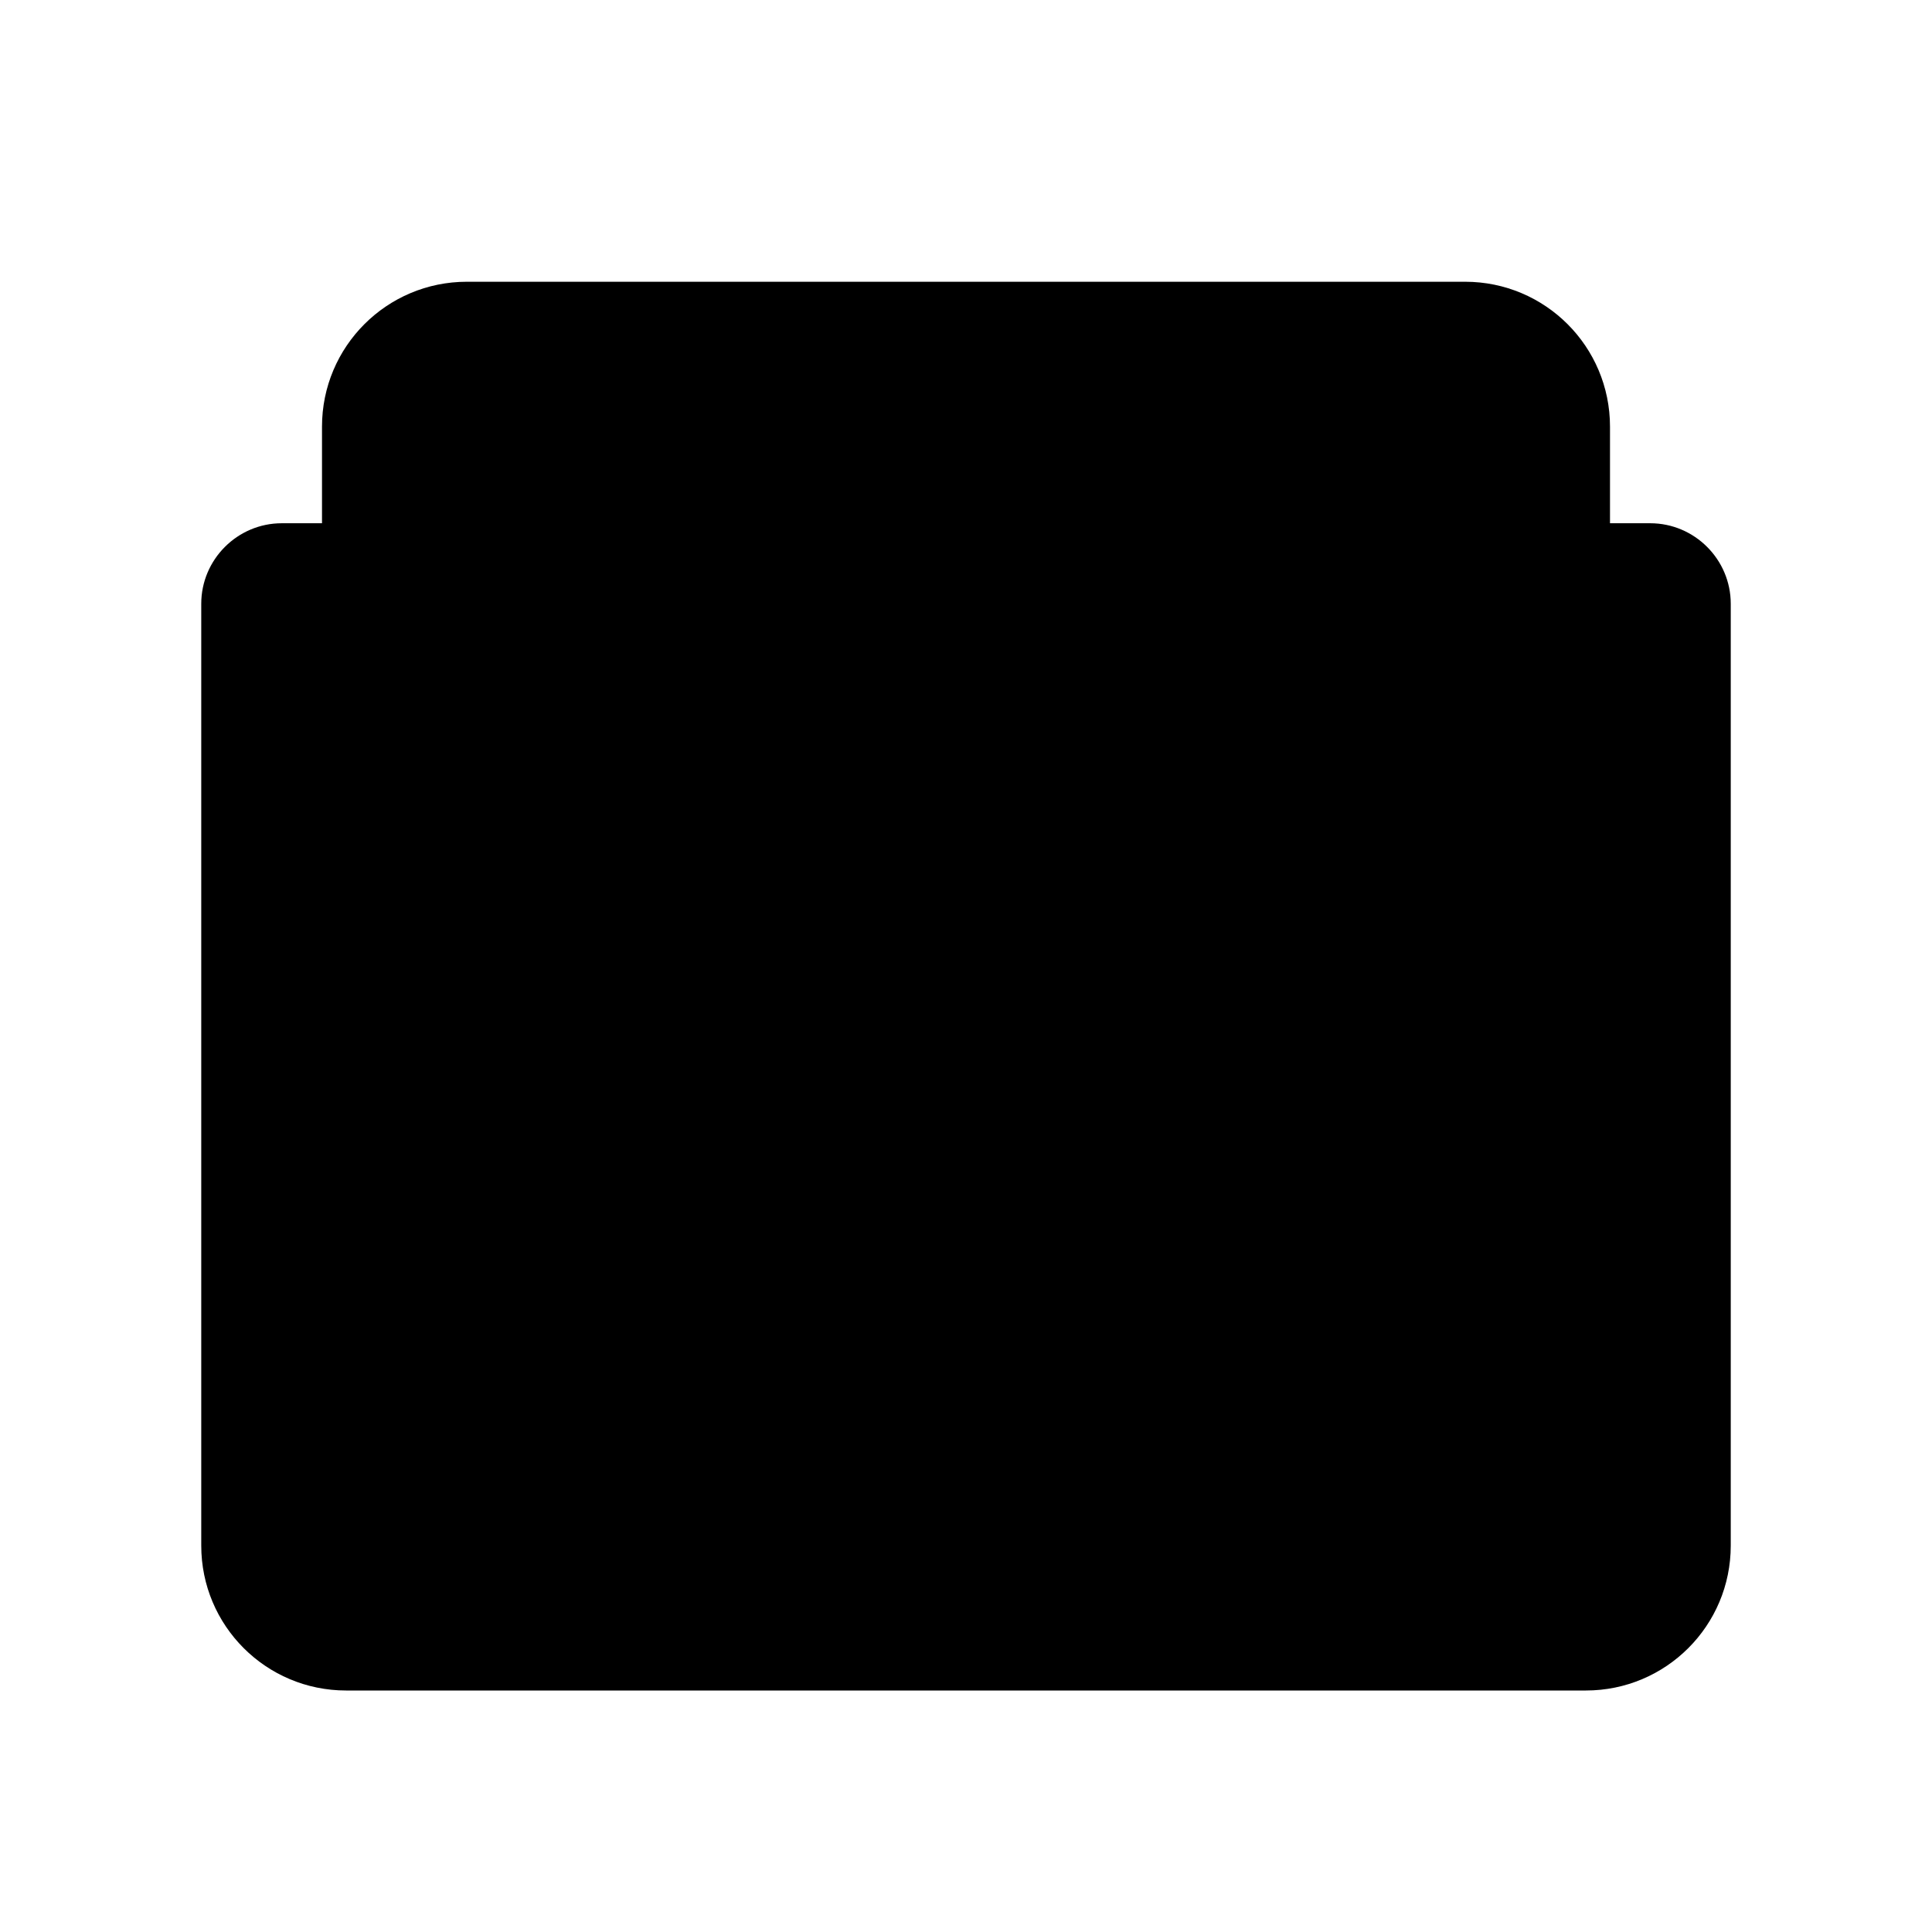
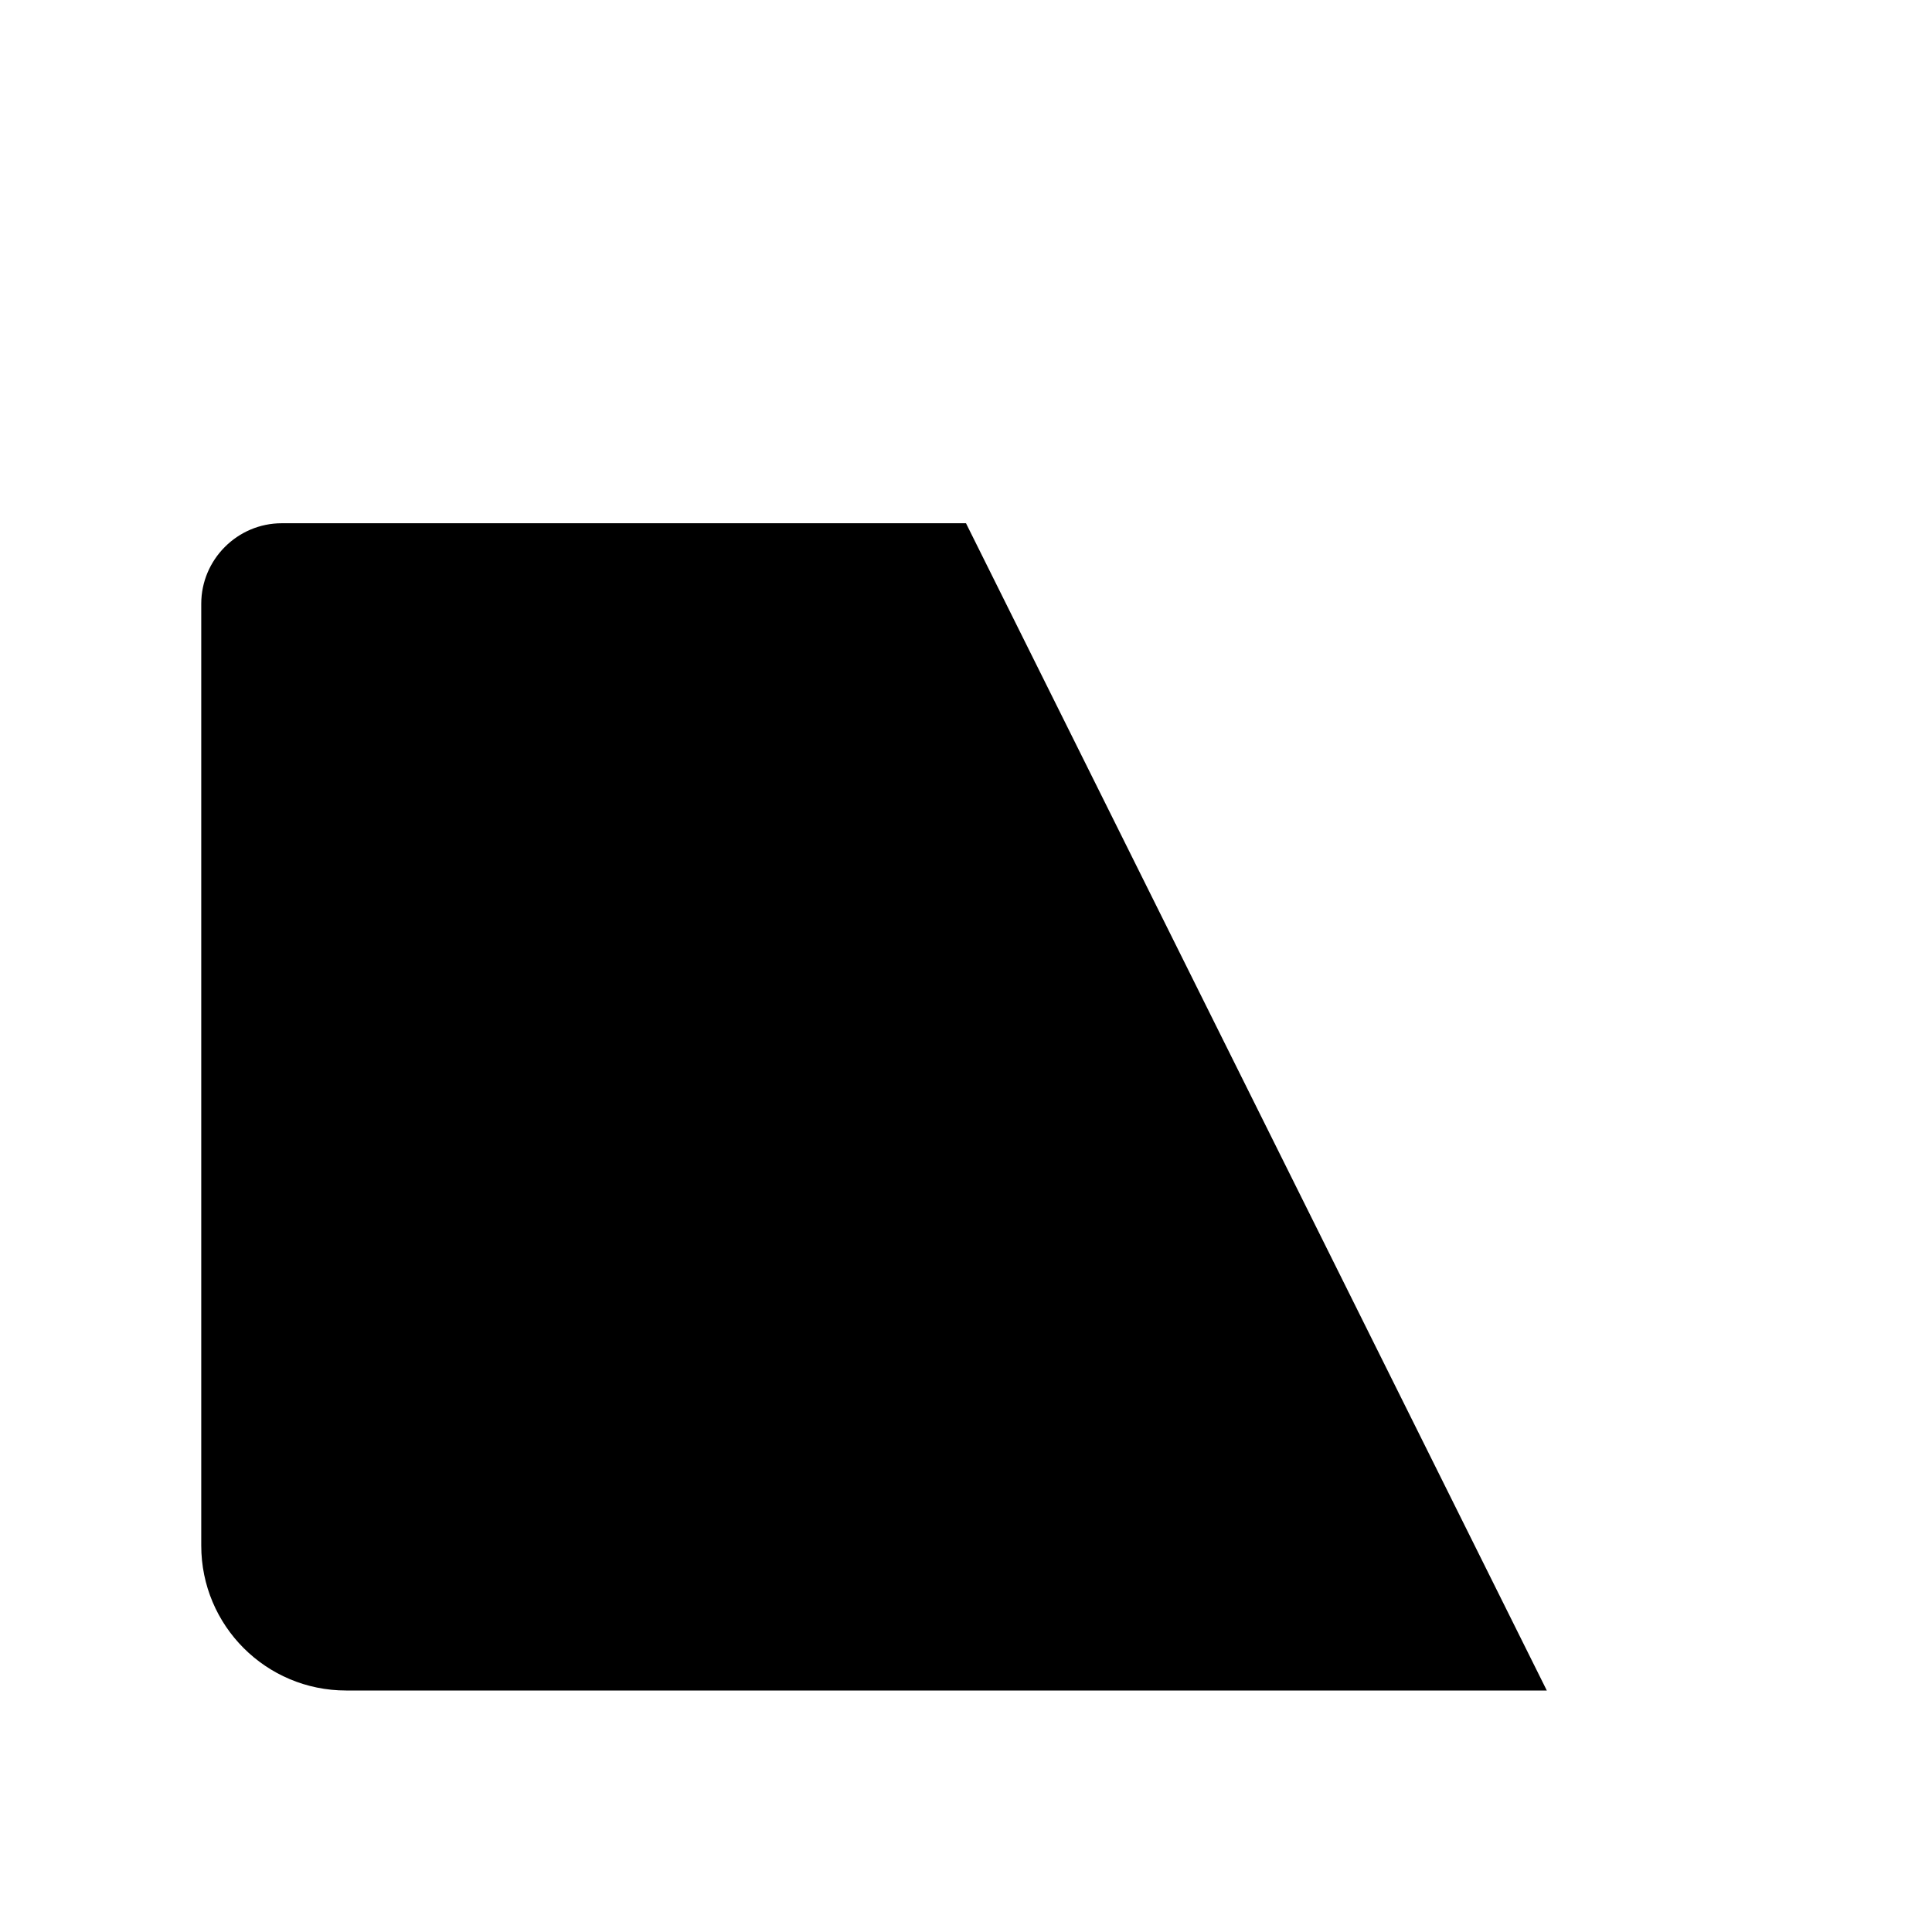
<svg xmlns="http://www.w3.org/2000/svg" width="48" height="48" viewBox="0 0 48 48" fill="none">
  <g id="48X48_ë©ì¼">
    <g id="Group">
-       <path id="Vector" d="M24 13H7C5.9 13 5 13.9 5 15V38.4C5 40.39 6.61 42 8.6 42H38.43L24 13Z" fill="#5ECC6E" style="fill:#5ECC6E;fill:color(display-p3 0.369 0.8 0.431);fill-opacity:1;" />
-       <path id="Vector_2" d="M38.43 42H39.4C41.39 42 43 40.39 43 38.4V15C43 13.9 42.1 13 41 13H24V31.51L38.43 42Z" fill="#4FAE62" style="fill:#4FAE62;fill:color(display-p3 0.31 0.682 0.384);fill-opacity:1;" />
-       <path id="Vector_3" d="M40 18.66V10.6C40 8.61 38.39 7 36.4 7H11.6C9.61 7 8 8.61 8 10.6V18.66C8 19.43 8.37 20.15 8.99 20.6L24 31.51L39.01 20.6C39.63 20.15 40 19.43 40 18.66Z" fill="#E3EEF3" style="fill:#E3EEF3;fill:color(display-p3 0.89 0.933 0.953);fill-opacity:1;" />
-       <path id="Vector_4" d="M33.38 14H14.62C14.28 14 14 13.72 14 13.38V12.62C14 12.28 14.28 12 14.62 12H33.38C33.72 12 34 12.28 34 12.62V13.38C34 13.72 33.72 14 33.38 14ZM28 19.38V18.62C28 18.28 27.72 18 27.38 18H14.62C14.28 18 14 18.28 14 18.62V19.38C14 19.72 14.28 20 14.62 20H27.38C27.72 20 28 19.72 28 19.38Z" fill="#56A6F8" style="fill:#56A6F8;fill:color(display-p3 0.337 0.651 0.973);fill-opacity:1;" />
+       <path id="Vector" d="M24 13H7C5.9 13 5 13.9 5 15V38.4C5 40.39 6.61 42 8.6 42H38.43Z" fill="#5ECC6E" style="fill:#5ECC6E;fill:color(display-p3 0.369 0.8 0.431);fill-opacity:1;" />
    </g>
  </g>
</svg>